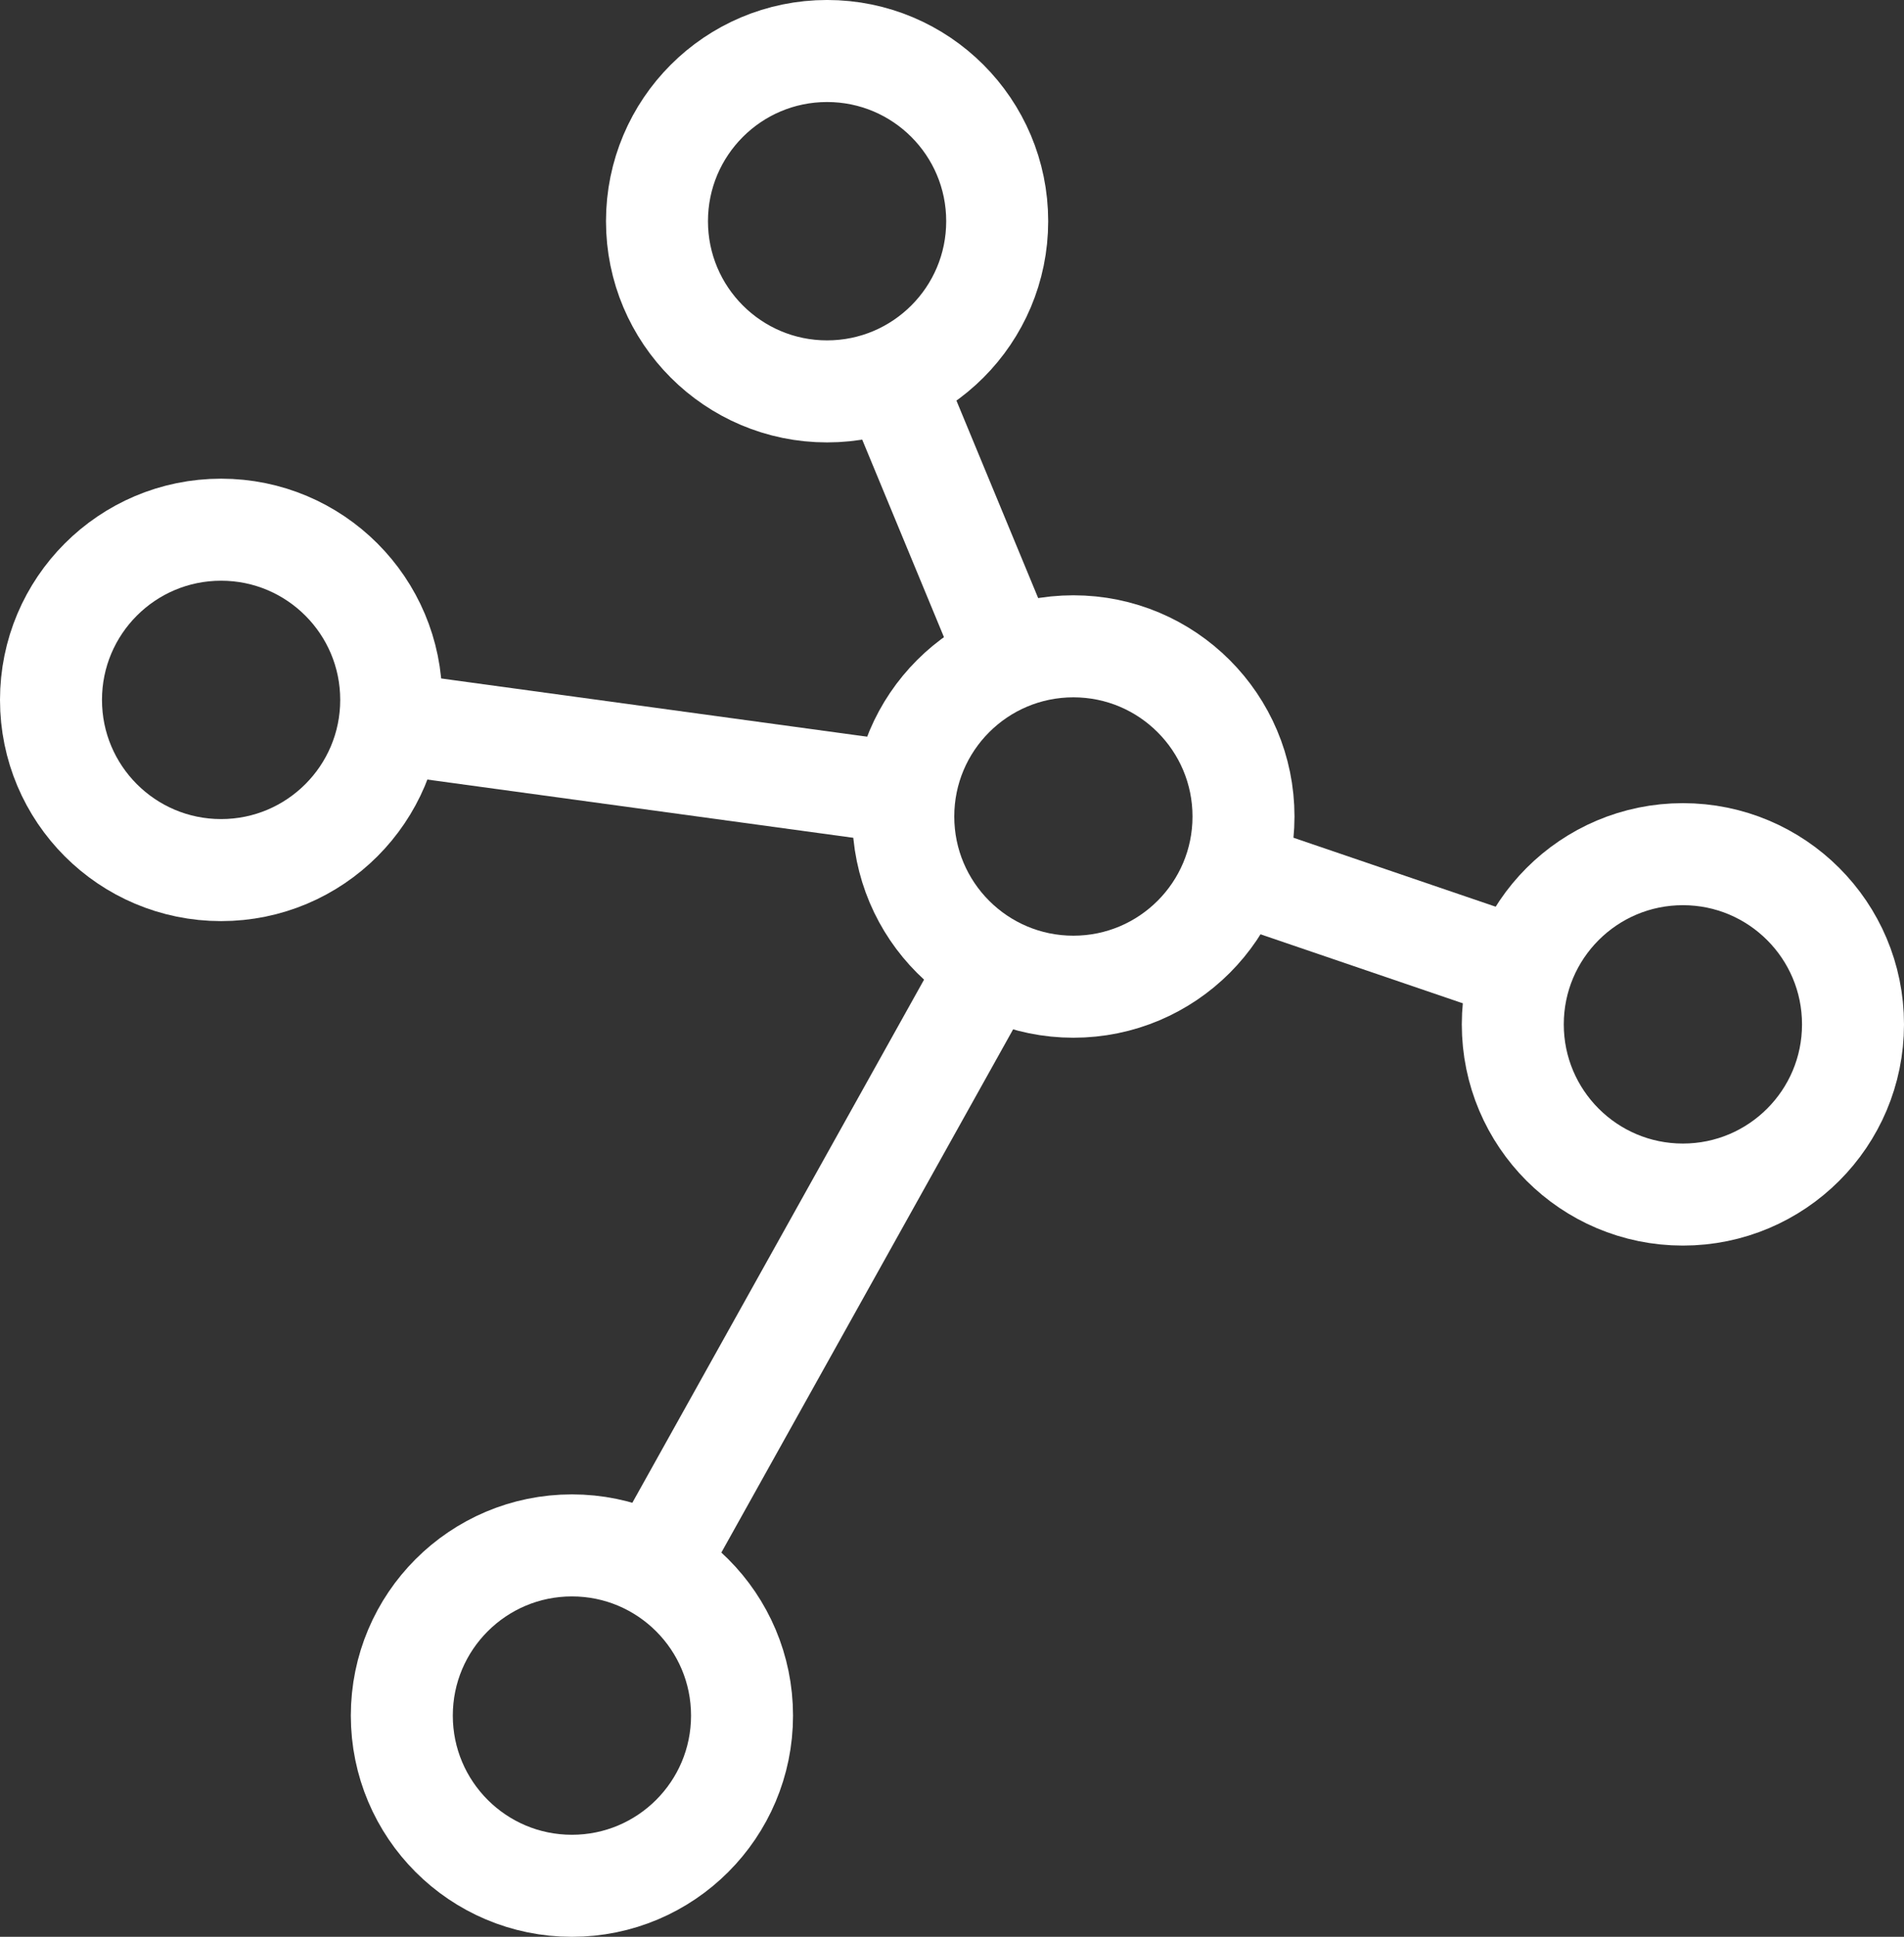
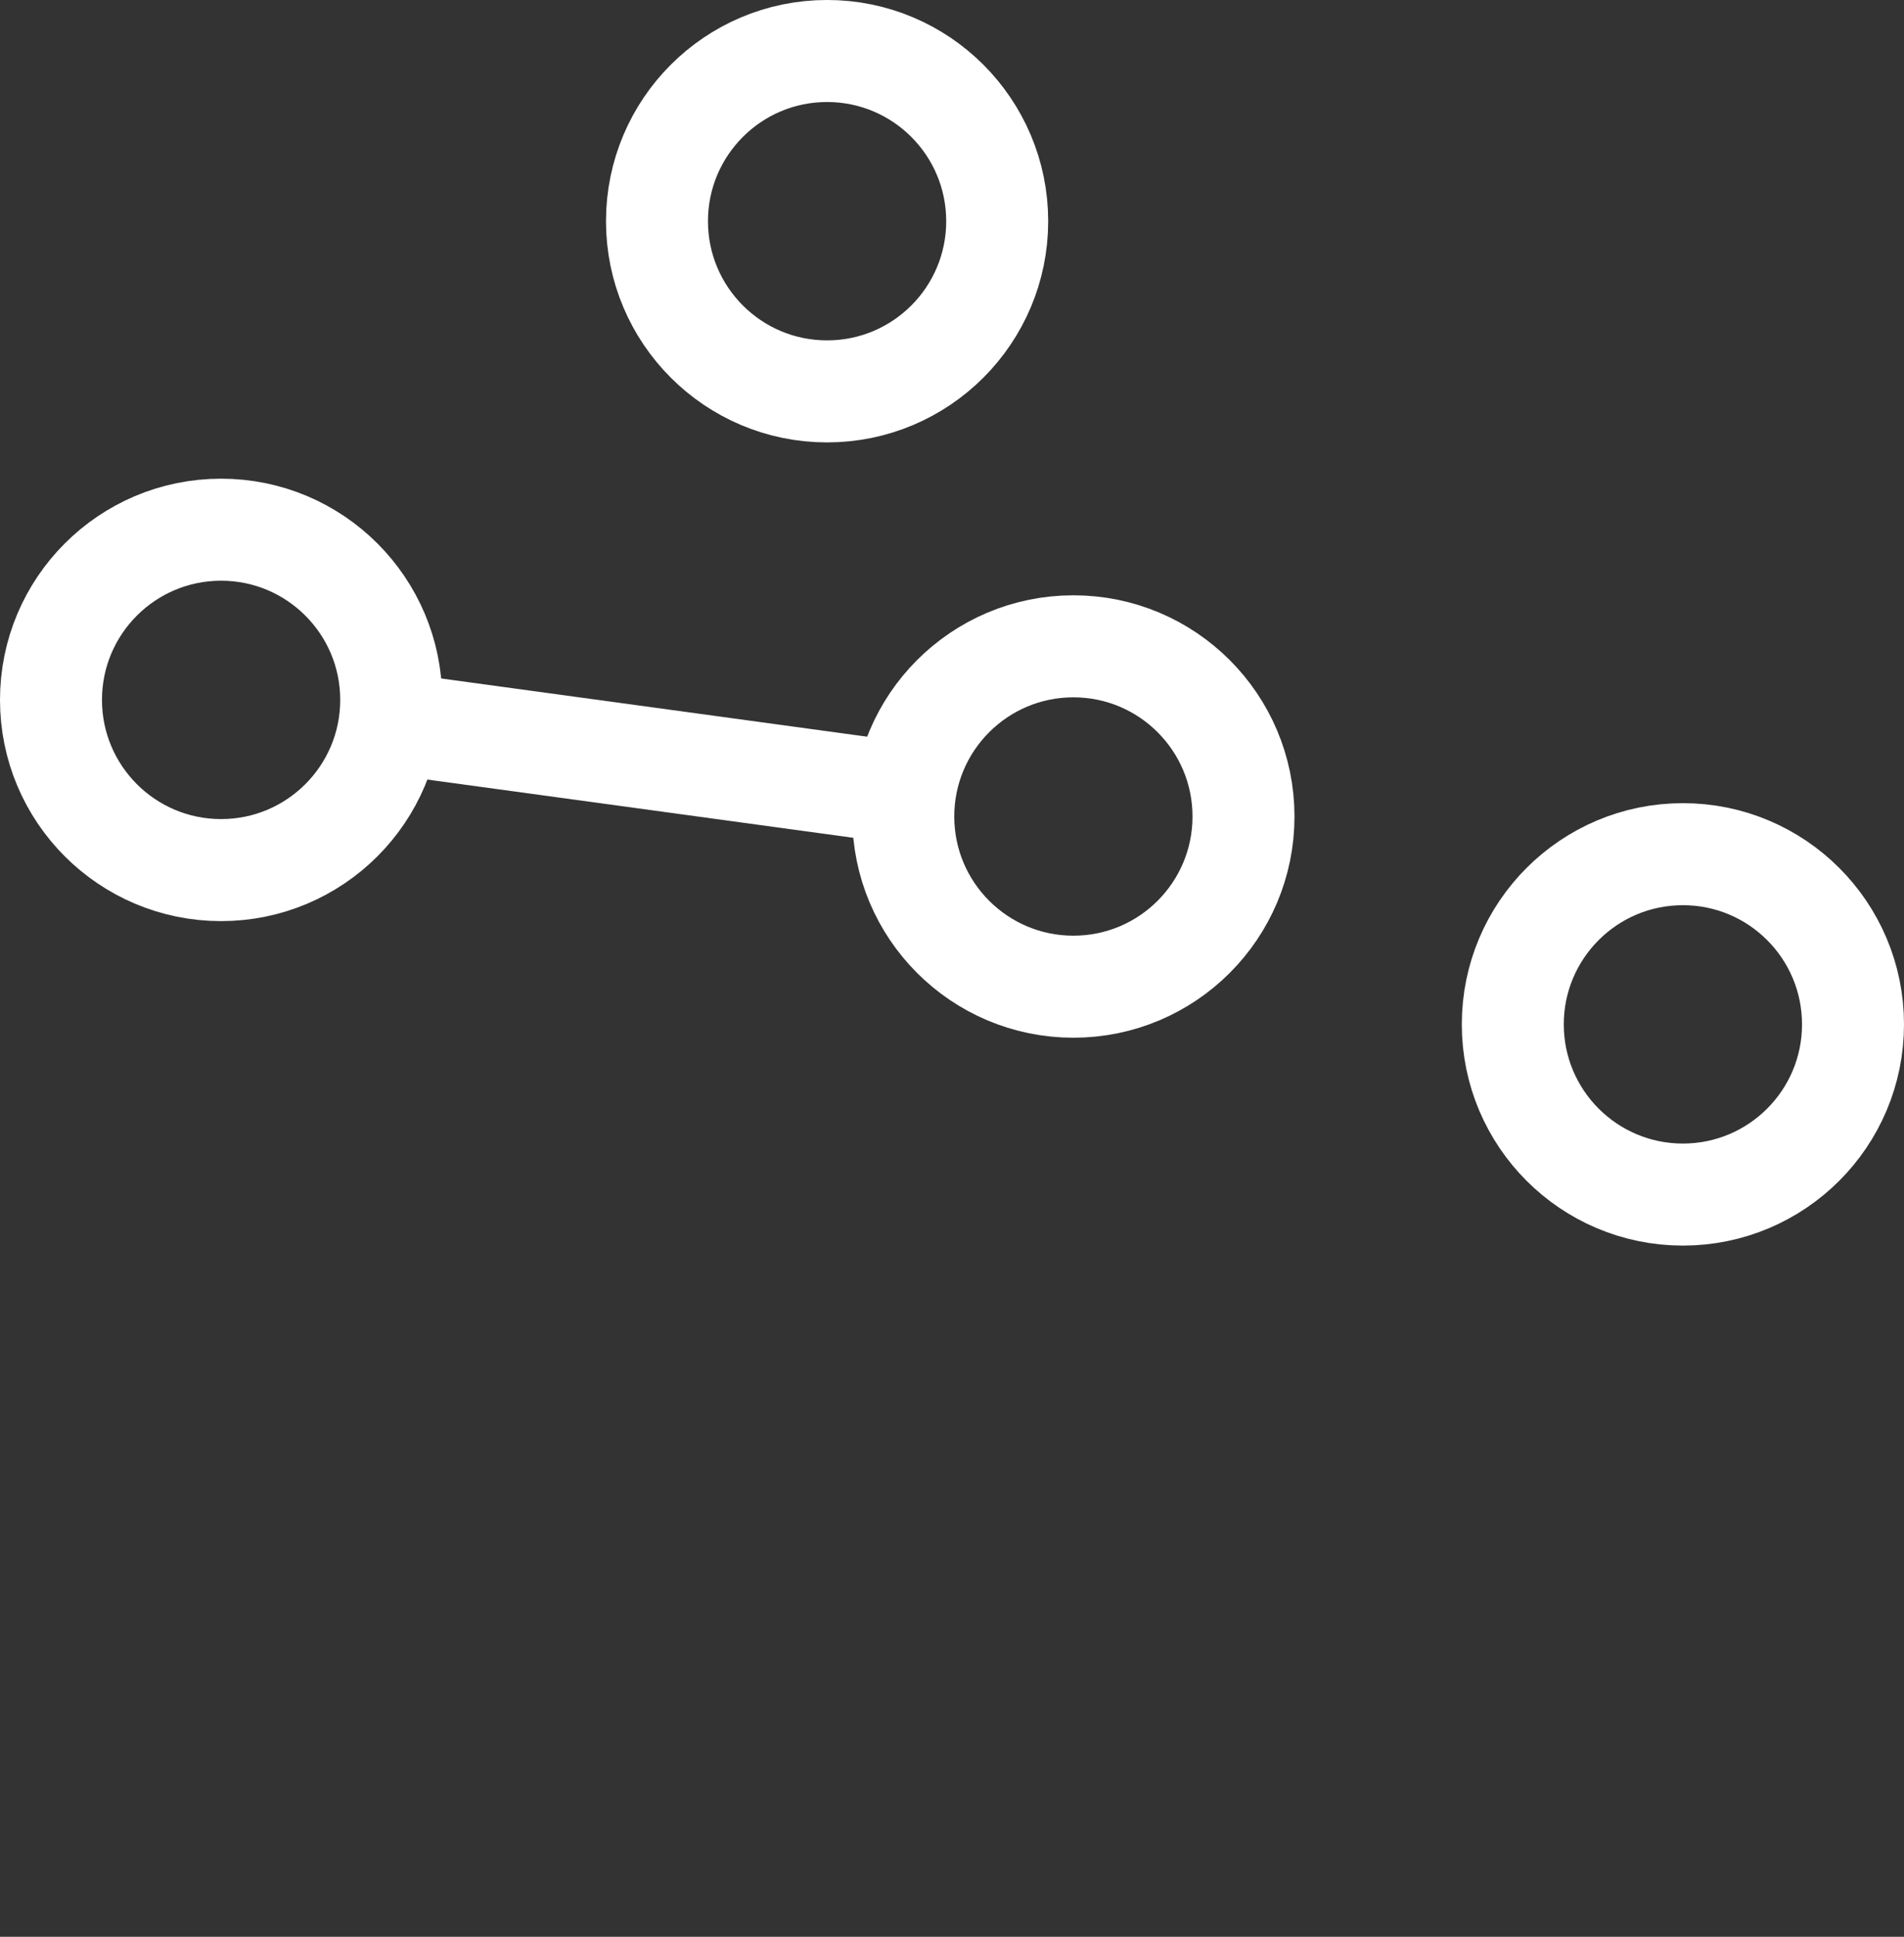
<svg xmlns="http://www.w3.org/2000/svg" xmlns:ns1="http://sodipodi.sourceforge.net/DTD/sodipodi-0.dtd" xmlns:ns2="http://www.inkscape.org/namespaces/inkscape" width="246.967" height="251.093" version="1.1" viewBox="0 0 65.344 66.435" id="svg9" ns1:docname="logo.svg" ns2:version="1.3.2 (091e20ef0f, 2023-11-25, custom)">
  <rect x="0" y="0" width="65.344" height="66.435" fill="#333333" stroke="none" />
  <defs id="defs9" />
  <ns1:namedview id="namedview9" pagecolor="#ffffff" bordercolor="#000000" borderopacity="0.25" ns2:showpageshadow="2" ns2:pageopacity="0.0" ns2:pagecheckerboard="true" ns2:deskcolor="#d1d1d1" ns2:zoom="0.80307692" ns2:cx="644.39655" ns2:cy="125.76628" ns2:window-width="1920" ns2:window-height="1008" ns2:window-x="0" ns2:window-y="0" ns2:window-maximized="1" ns2:current-layer="g9" />
  <g transform="translate(-1.195,-229.913)" id="g9">
    <g fill="none" stroke="#f2a922" stroke-width="3.5" id="g4" style="stroke:#ffffff">
-       <path d="M 23.667,283.67 35.189,263.019" id="path1" style="stroke:#ffffff" />
-       <path d="m 53.425,263.17 -9.867,-3.364" id="path2" style="stroke:#ffffff" />
-       <path d="m 31.813,242.9 3.987,9.628" id="path3" style="stroke:#ffffff" />
      <path d="m 14.567,254.71 17.683,2.416" id="path4" style="stroke:#ffffff" />
    </g>
    <g fill="#fff" stroke="#d95204" stroke-linecap="round" stroke-width="3.5" id="g8" style="fill:none;stroke:#ffffff">
      <circle cx="29.58" cy="237.5" r="5.838" id="circle4" style="fill:none;stroke:#ffffff" />
      <circle cx="8.783" cy="253.92" r="5.838" id="circle5" style="fill:none;stroke:#ffffff" />
-       <circle cx="20.823" cy="288.76" r="5.838" id="circle6" style="fill:none;stroke:#ffffff" />
      <circle cx="58.951" cy="265.05" r="5.838" id="circle7" style="fill:none;stroke:#ffffff" />
      <circle cx="38.033" cy="257.92" r="5.838" id="circle8" style="fill:none;stroke:#ffffff" />
    </g>
  </g>
</svg>